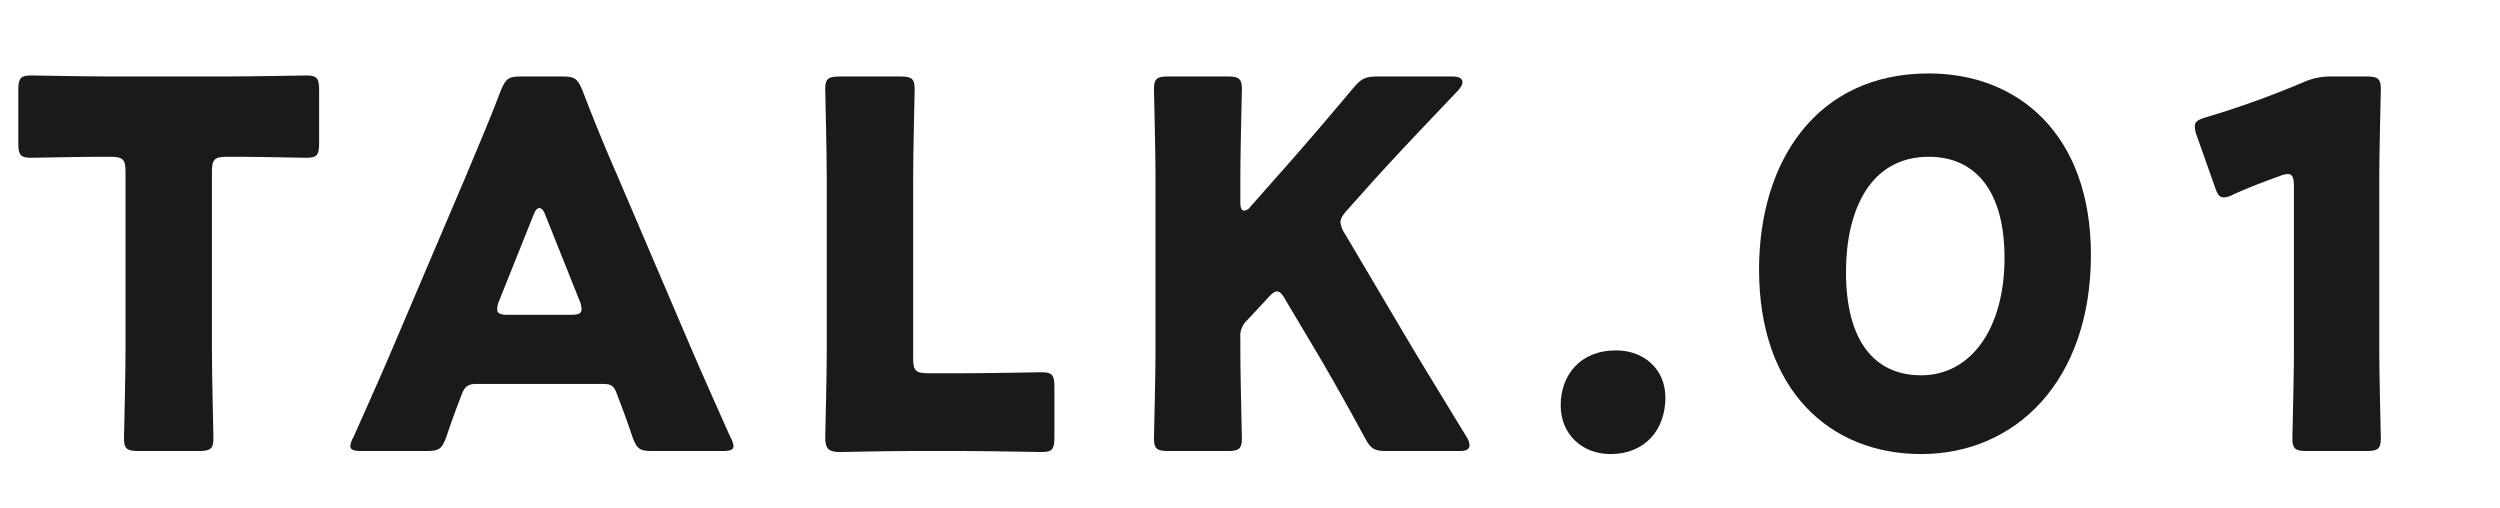
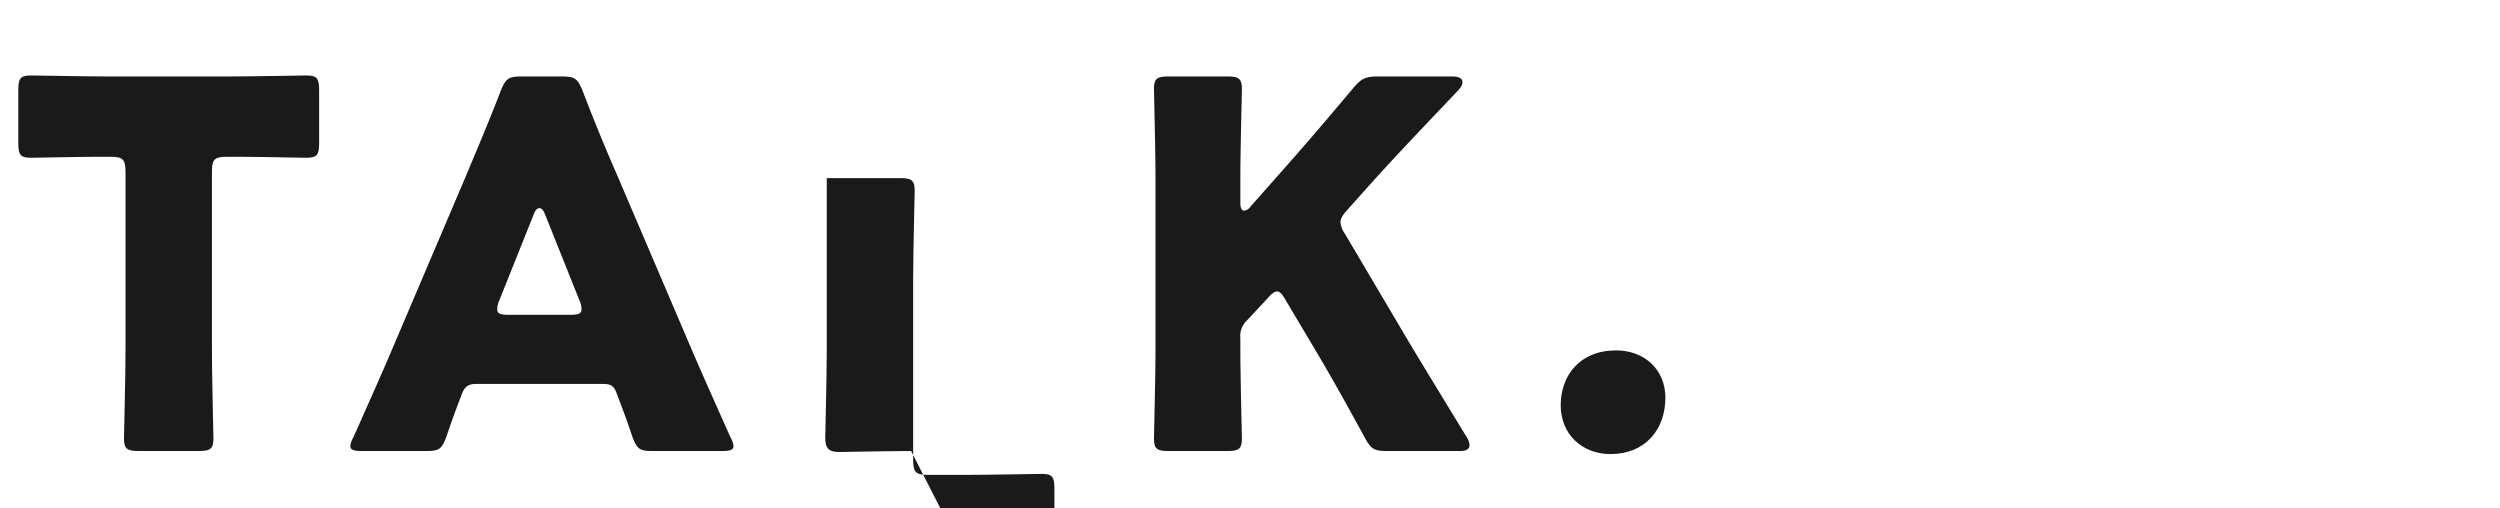
<svg xmlns="http://www.w3.org/2000/svg" id="レイヤー_1" data-name="レイヤー 1" viewBox="0 0 708 144">
  <defs>
    <style>.cls-1{fill:#1a1a1a;}.cls-2{fill:none;}</style>
  </defs>
  <path class="cls-1" d="M127.372,324.835c0,7.627.428,24.179.428,25.185,0,3.023-.861,3.599-4.172,3.599H106.648c-3.311,0-4.178-.576-4.178-3.599,0-1.006.434-17.558.434-25.185v-50.228c0-3.599-.721-4.318-4.318-4.318H95.562c-5.18,0-18.422.287-19.43.287-3.023,0-3.598-.863-3.598-4.173V251.435c0-3.309.574-4.173,3.598-4.173,1.008,0,15.545.287,22.312.287h33.387c6.762,0,21.299-.287,22.307-.287,3.023,0,3.598.864,3.598,4.173v14.968c0,3.311-.574,4.173-3.598,4.173-1.008,0-14.244-.287-19.43-.287h-3.023c-3.598,0-4.312.719-4.312,4.318Z" transform="translate(-67.355 -225.892)" />
  <path class="cls-1" d="M202.261,334.622c-2.303,0-3.311.719-4.172,3.022-1.008,2.735-2.162,5.468-4.318,11.946-1.295,3.454-2.016,4.03-5.76,4.03H169.882c-2.309,0-3.311-.289-3.311-1.44a6.182,6.182,0,0,1,.861-2.446c5.326-11.946,8.203-18.422,10.652-24.179l21.152-49.652c2.736-6.621,6.188-14.537,9.932-24.322,1.441-3.454,2.162-4.031,5.9-4.031h11.373c3.738,0,4.459.577,5.9,4.031,3.738,9.785,7.195,17.99,9.785,23.89l21.158,49.509c2.73,6.333,5.607,12.809,10.934,24.754a6.122,6.122,0,0,1,.867,2.446c0,1.151-1.008,1.44-3.311,1.44H252.201c-3.738,0-4.459-.576-5.754-4.03-2.162-6.478-3.311-9.211-4.318-11.946-.867-2.446-1.582-3.022-4.172-3.022Zm6.475-23.603a6.523,6.523,0,0,0-.574,2.446c0,1.295,1.008,1.583,3.311,1.583h17.273c2.303,0,3.305-.289,3.305-1.583a6.41,6.41,0,0,0-.574-2.446l-9.785-24.467c-.434-1.151-1.008-1.727-1.582-1.727s-1.154.576-1.582,1.727Z" transform="translate(-67.355 -225.892)" />
-   <path class="cls-1" d="M325.384,353.62c-6.621,0-19.289.287-20.297.287-3.018,0-4.025-1.006-4.025-4.03,0-1.008.428-16.982.428-24.609V276.333c0-7.627-.428-24.179-.428-25.185,0-3.022.861-3.599,4.172-3.599H322.214c3.311,0,4.178.577,4.178,3.599,0,1.006-.434,17.558-.434,25.185v50.949c0,3.598.721,4.317,4.318,4.317h9.785c6.762,0,21.299-.287,22.307-.287,3.023,0,3.598.864,3.598,4.173v14.249c0,3.311-.574,4.173-3.598,4.173-1.008,0-15.545-.287-22.307-.287Z" transform="translate(-67.355 -225.892)" />
+   <path class="cls-1" d="M325.384,353.62c-6.621,0-19.289.287-20.297.287-3.018,0-4.025-1.006-4.025-4.03,0-1.008.428-16.982.428-24.609V276.333H322.214c3.311,0,4.178.577,4.178,3.599,0,1.006-.434,17.558-.434,25.185v50.949c0,3.598.721,4.317,4.318,4.317h9.785c6.762,0,21.299-.287,22.307-.287,3.023,0,3.598.864,3.598,4.173v14.249c0,3.311-.574,4.173-3.598,4.173-1.008,0-15.545-.287-22.307-.287Z" transform="translate(-67.355 -225.892)" />
  <path class="cls-1" d="M418.624,324.835c0,7.627.434,24.179.434,25.185,0,3.023-.867,3.599-4.172,3.599H398.333c-3.311,0-4.172-.576-4.172-3.599,0-1.006.428-17.558.428-25.185V276.333c0-7.627-.428-24.179-.428-25.185,0-3.022.861-3.599,4.172-3.599h16.553c3.305,0,4.172.577,4.172,3.599,0,1.006-.434,17.558-.434,25.185v7.053c0,1.438.434,2.158,1.008,2.158a2.467,2.467,0,0,0,1.869-1.151l8.783-9.93c5.613-6.333,10.359-11.801,20.291-23.603,2.303-2.733,3.457-3.311,7.055-3.311h21.012c1.869,0,2.877.577,2.877,1.583,0,.719-.287,1.296-1.295,2.448-13.963,14.679-18.855,19.86-25.189,26.912l-6.041,6.765c-1.295,1.438-2.016,2.446-2.016,3.598a6.994,6.994,0,0,0,1.295,3.311l15.832,26.769c3.885,6.621,7.77,12.954,18.562,30.656a5.068,5.068,0,0,1,.867,2.303c0,1.151-.867,1.727-2.59,1.727H460.22c-3.744,0-4.605-.576-6.334-3.743-6.908-12.665-10.219-18.422-13.963-24.754L431.433,310.874c-.861-1.582-1.582-2.446-2.443-2.446-.721,0-1.588.721-2.59,1.872l-5.9,6.331a6.021,6.021,0,0,0-1.875,5.038Z" transform="translate(-67.355 -225.892)" />
  <path class="cls-1" d="M538.994,338.507c0,8.924-5.613,15.976-15.545,15.976-8.057,0-14.104-5.613-14.104-13.816,0-8.347,5.326-15.543,15.686-15.543C533.093,325.123,538.994,330.592,538.994,338.507Z" transform="translate(-67.355 -225.892)" />
-   <path class="cls-1" d="M659.503,298.065c0,35.692-21.299,56.417-48.07,56.417-25.904,0-45.914-18.133-45.914-52.242,0-30.656,16.266-55.554,48.07-55.554C638.919,246.686,659.503,263.957,659.503,298.065Zm-69.369,4.894c0,19.285,7.916,29.216,21.299,29.216,14.104,0,23.602-13.242,23.602-33.246,0-19.286-8.49-28.641-21.445-28.641C596.896,270.289,590.134,285.544,590.134,302.959Z" transform="translate(-67.355 -225.892)" />
-   <path class="cls-1" d="M741.171,324.835c0,7.627.434,24.179.434,25.185,0,3.023-.867,3.599-4.172,3.599H720.734c-3.311,0-4.172-.576-4.172-3.599,0-1.006.434-17.558.434-25.185V278.781c0-2.591-.434-3.599-1.729-3.599a6.483,6.483,0,0,0-2.303.577c-4.893,1.726-9.211,3.454-13.096,5.18a6.467,6.467,0,0,1-2.736.864c-1.295,0-1.869-1.008-2.59-3.167l-5.039-14.247a7.676,7.676,0,0,1-.574-2.735c0-1.295.861-1.871,3.311-2.591a257.254,257.254,0,0,0,27.199-9.785,19.098,19.098,0,0,1,8.49-1.729h9.504c3.305,0,4.172.577,4.172,3.599,0,1.006-.434,17.558-.434,25.185Z" transform="translate(-67.355 -225.892)" />
  <rect class="cls-2" width="708" height="144" />
</svg>